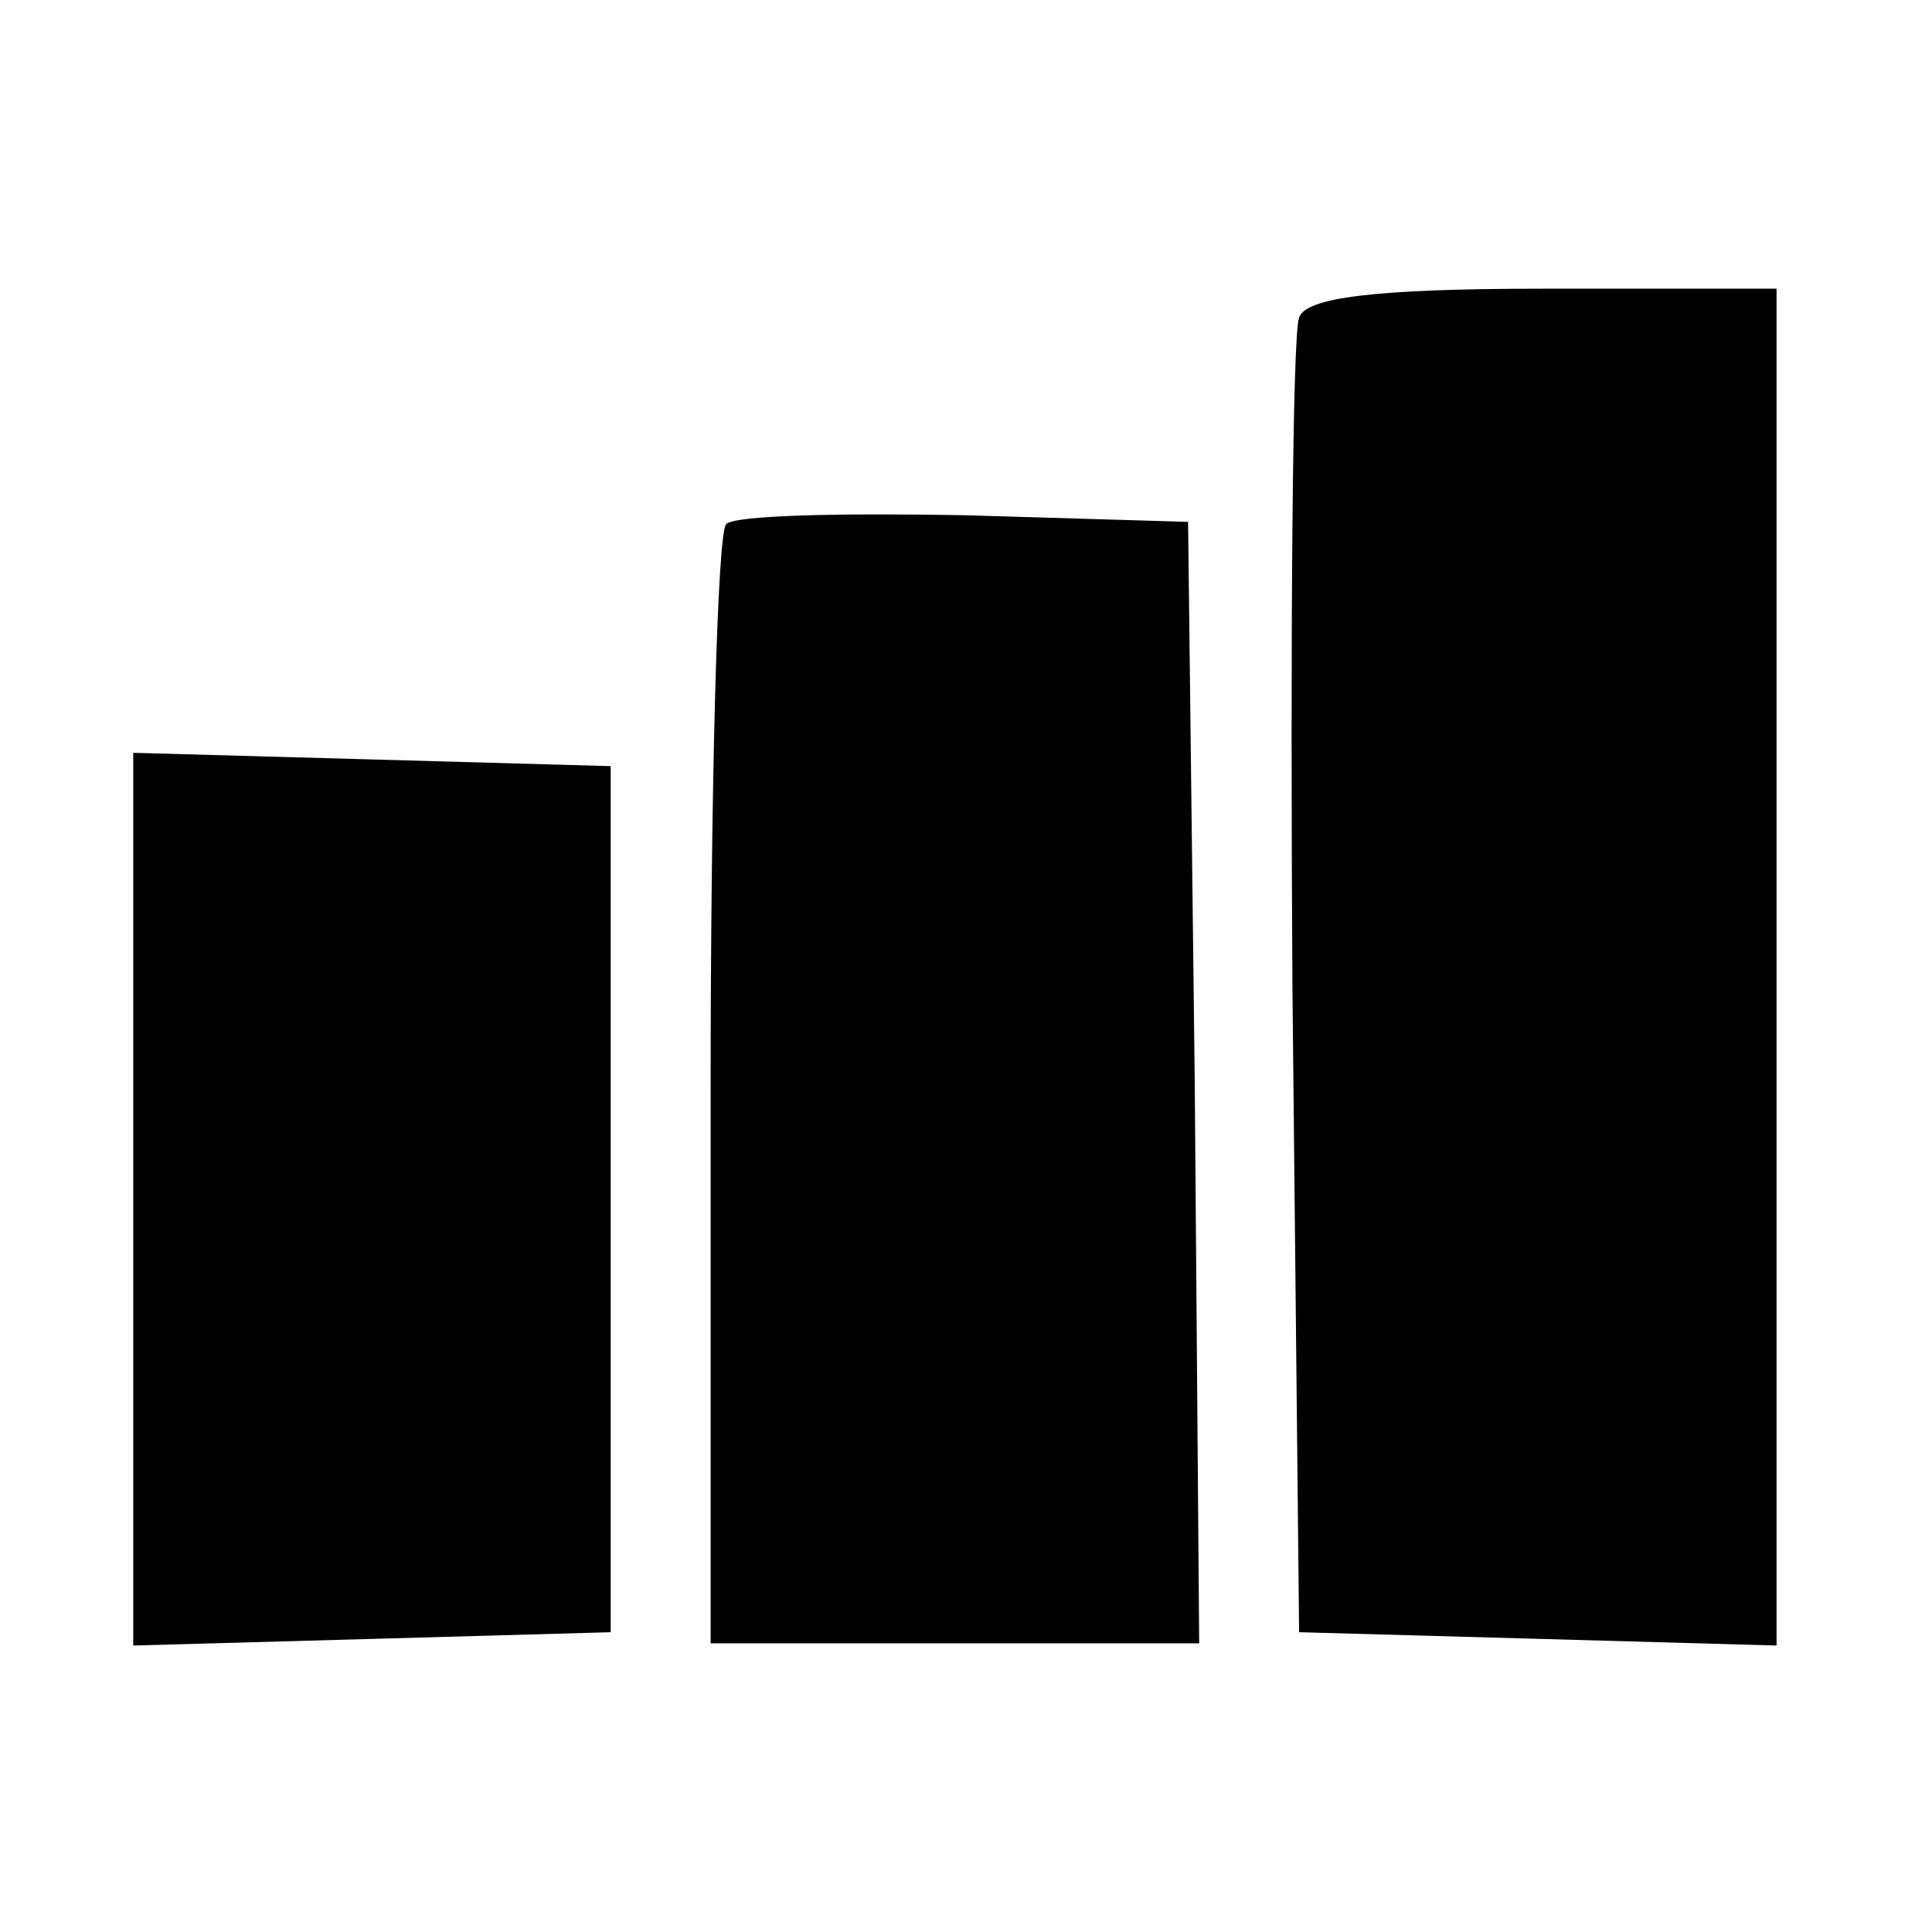
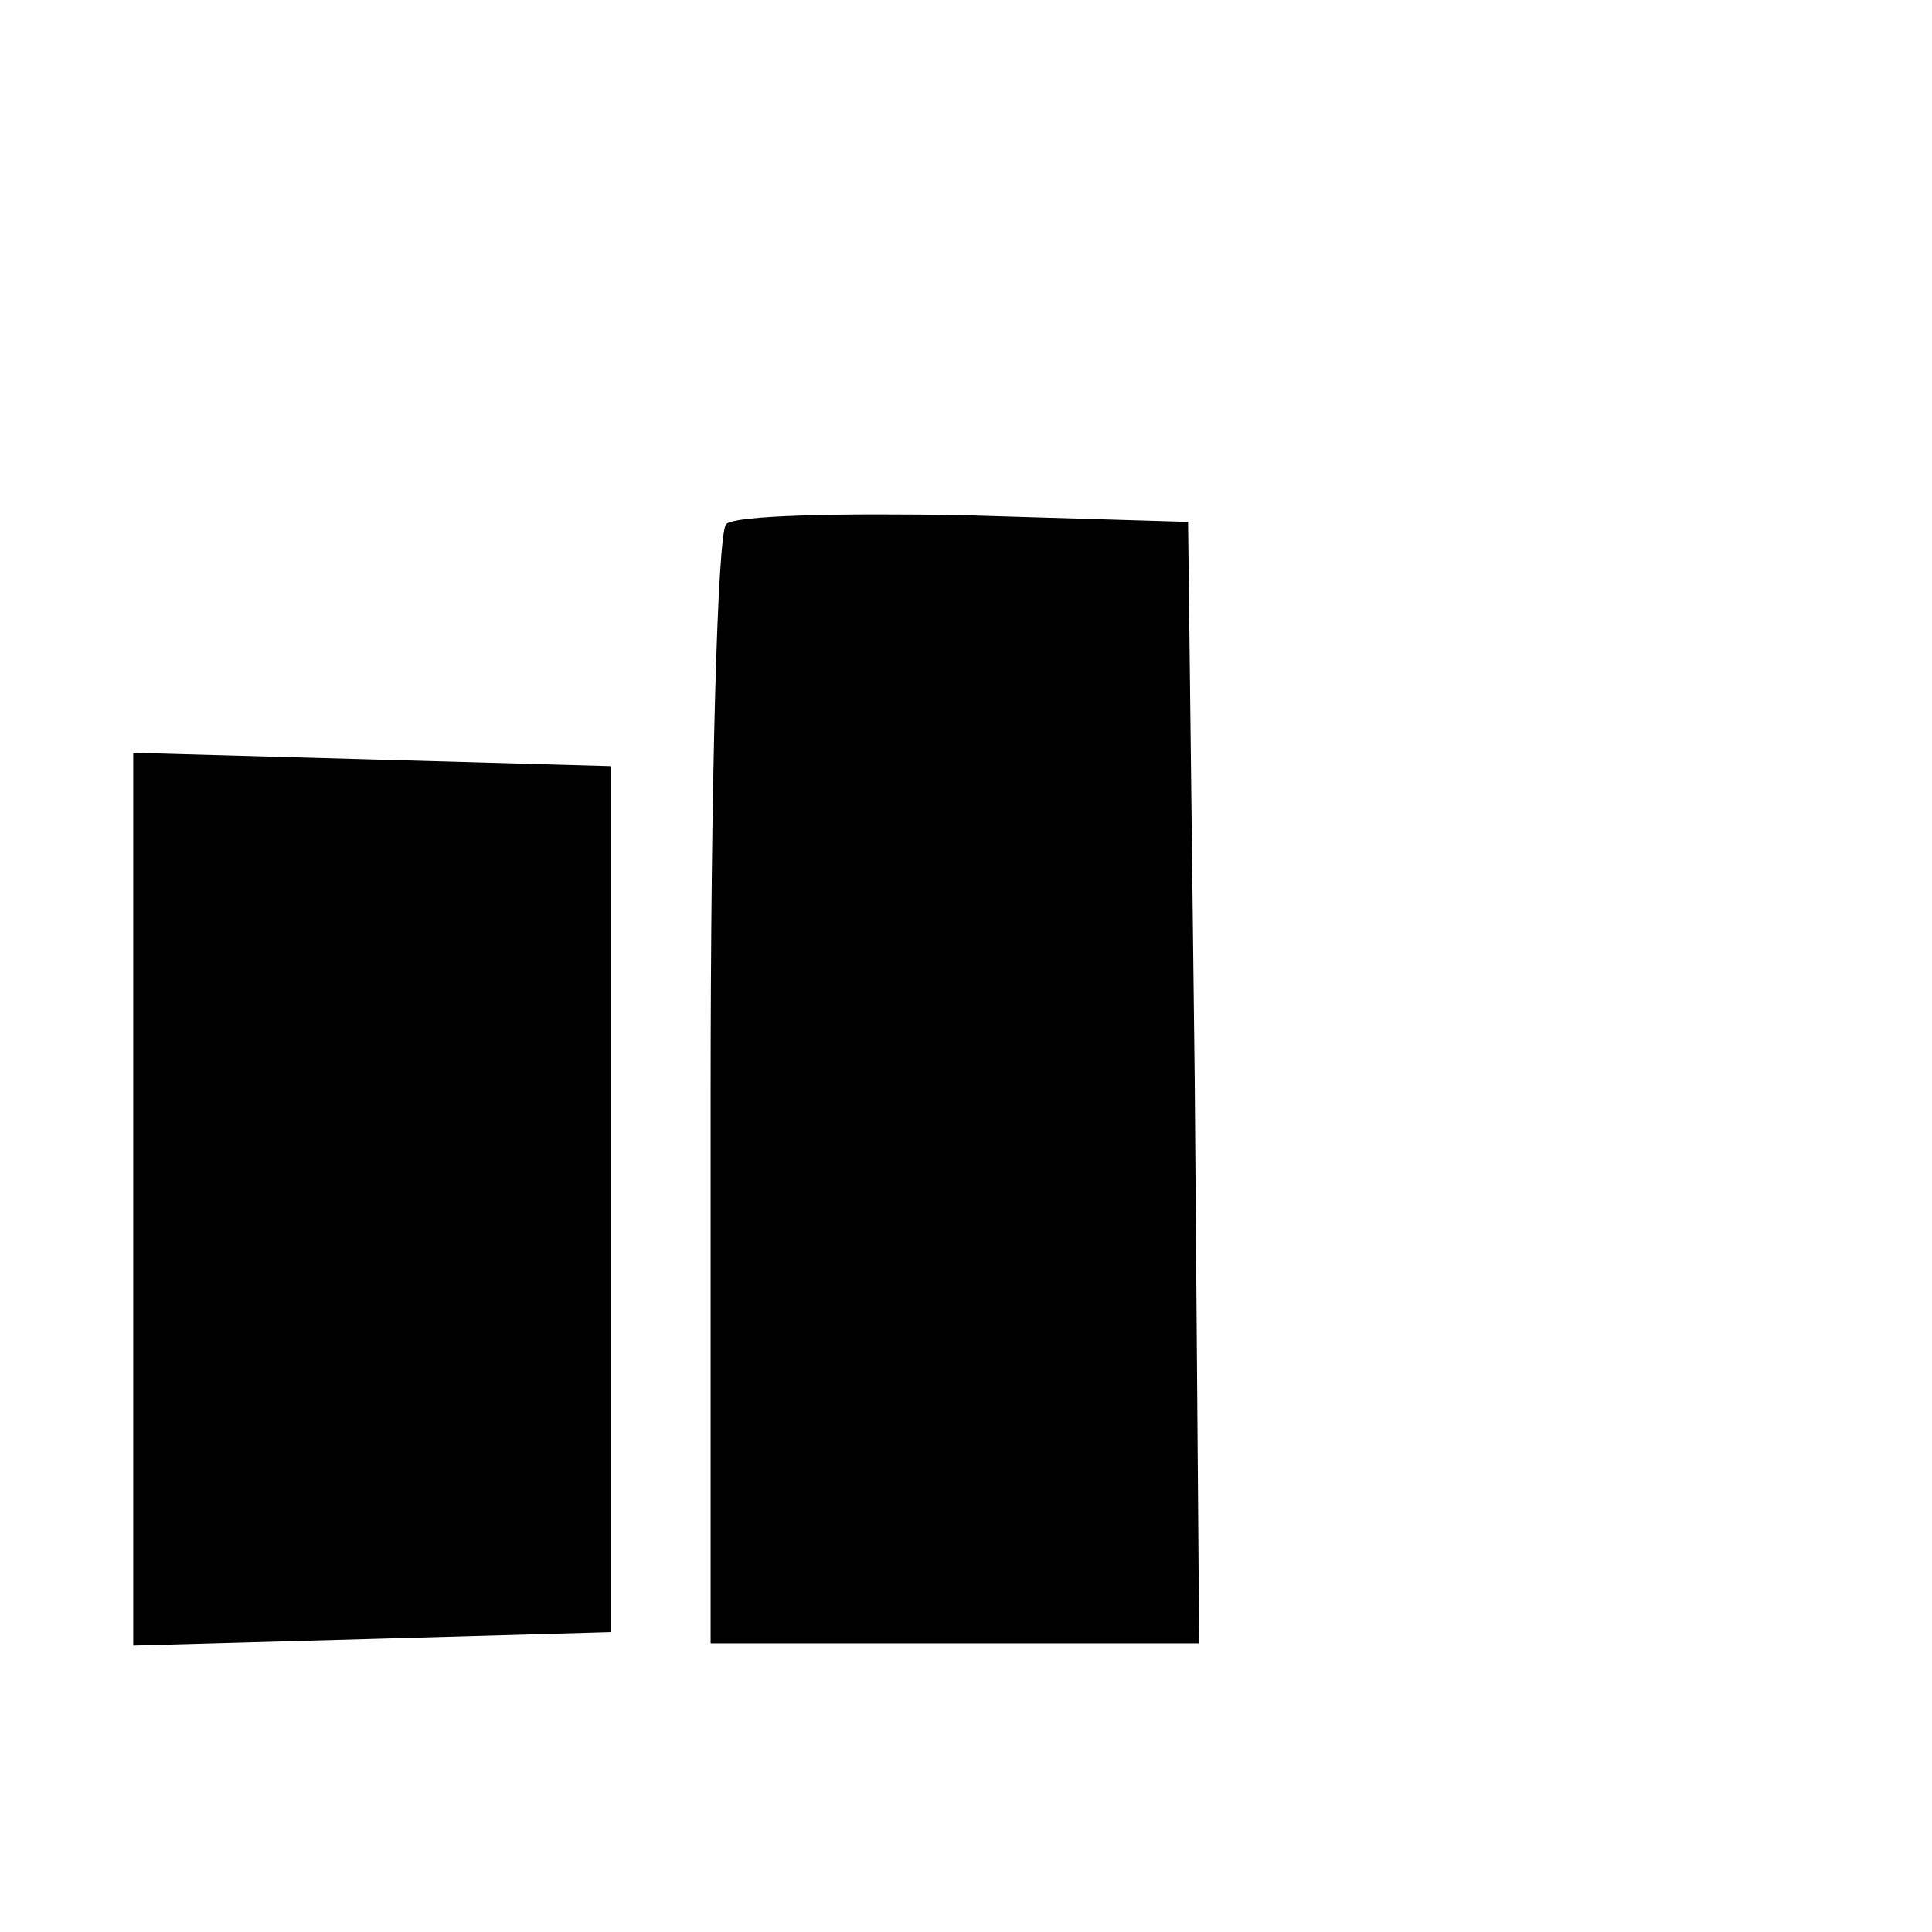
<svg xmlns="http://www.w3.org/2000/svg" version="1.0" width="87pt" height="87pt" viewBox="0 0 87 87" preserveAspectRatio="xMidYMid meet">
  <g transform="translate(0,87) scale(0.1,-0.1)" fill="#000000" stroke="none">
-     <path d="M585 727 c-3 -7 -4 -143 -3 -302 l3 -290 108 -3 107 -3 0 306 0 305 -105 0 c-76 0 -107 -4 -110 -13z" />
    <path d="M327 634 c-4 -4 -7 -119 -7 -256 l0 -248 110 0 110 0 -2 253 -3 252 -101 3 c-55 1 -103 0 -107 -4z" />
    <path d="M60 330 l0 -201 108 3 107 3 0 195 0 195 -107 3 -108 3 0 -201z" />
  </g>
</svg>